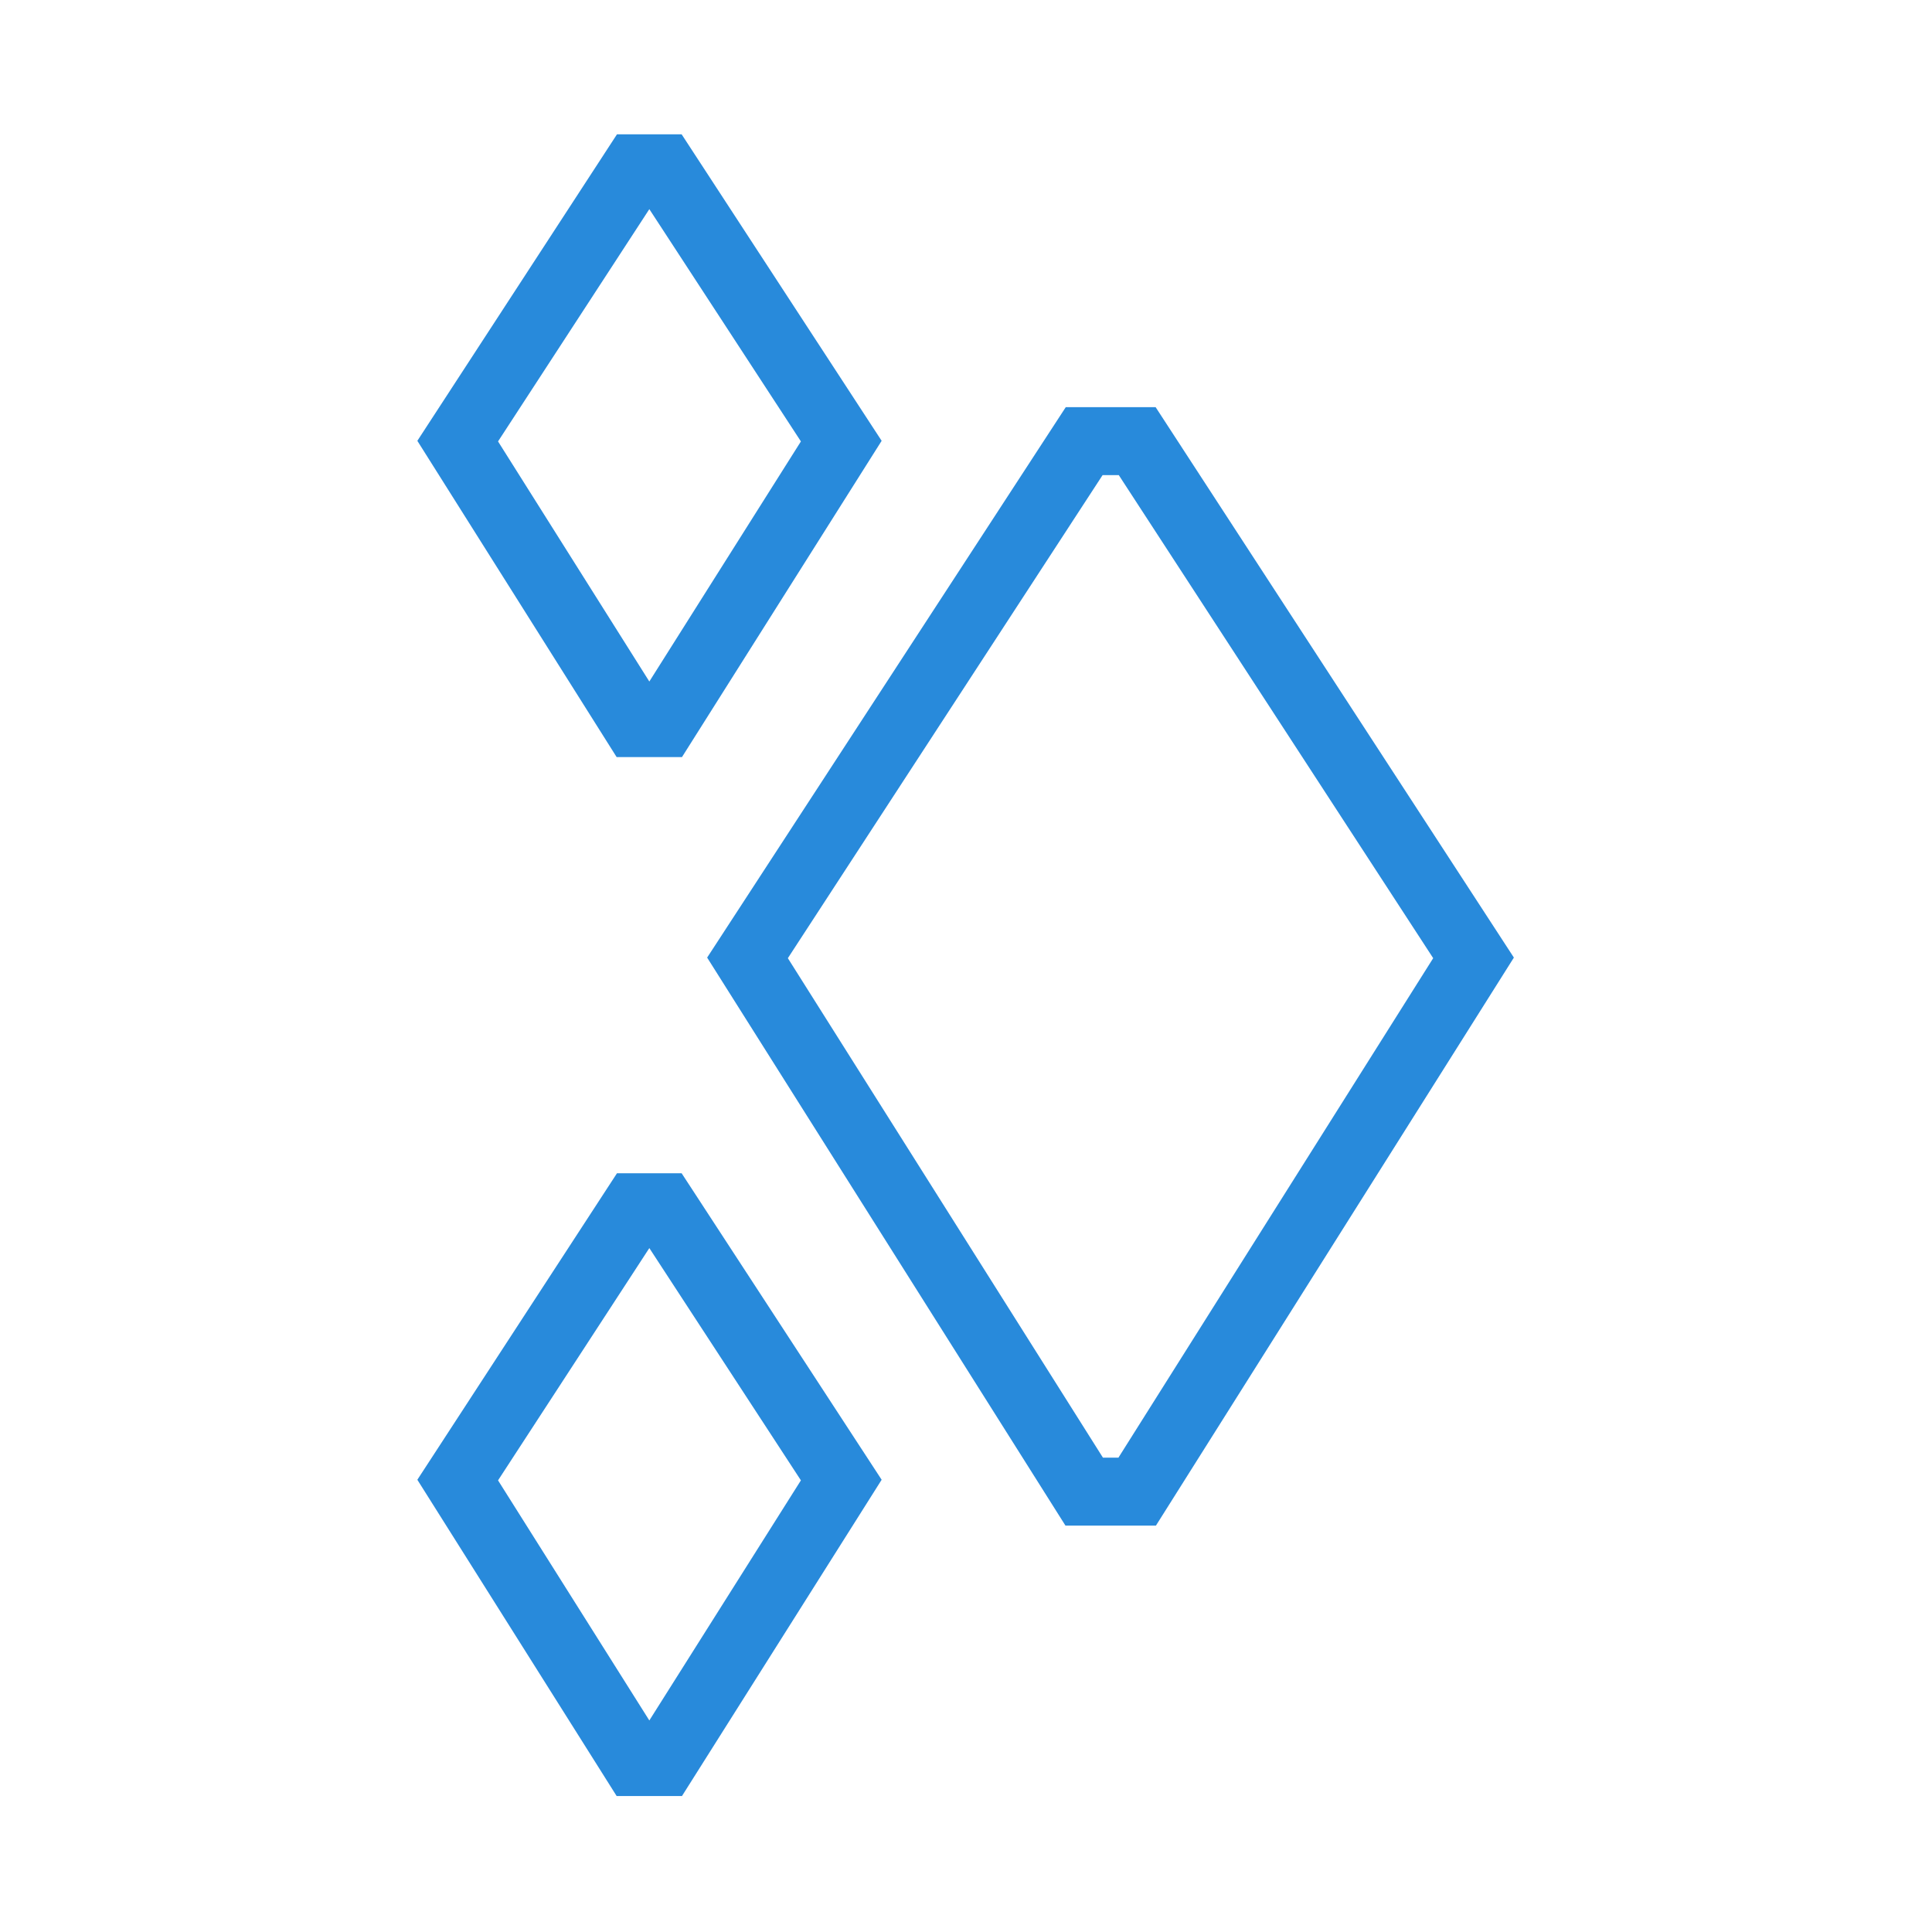
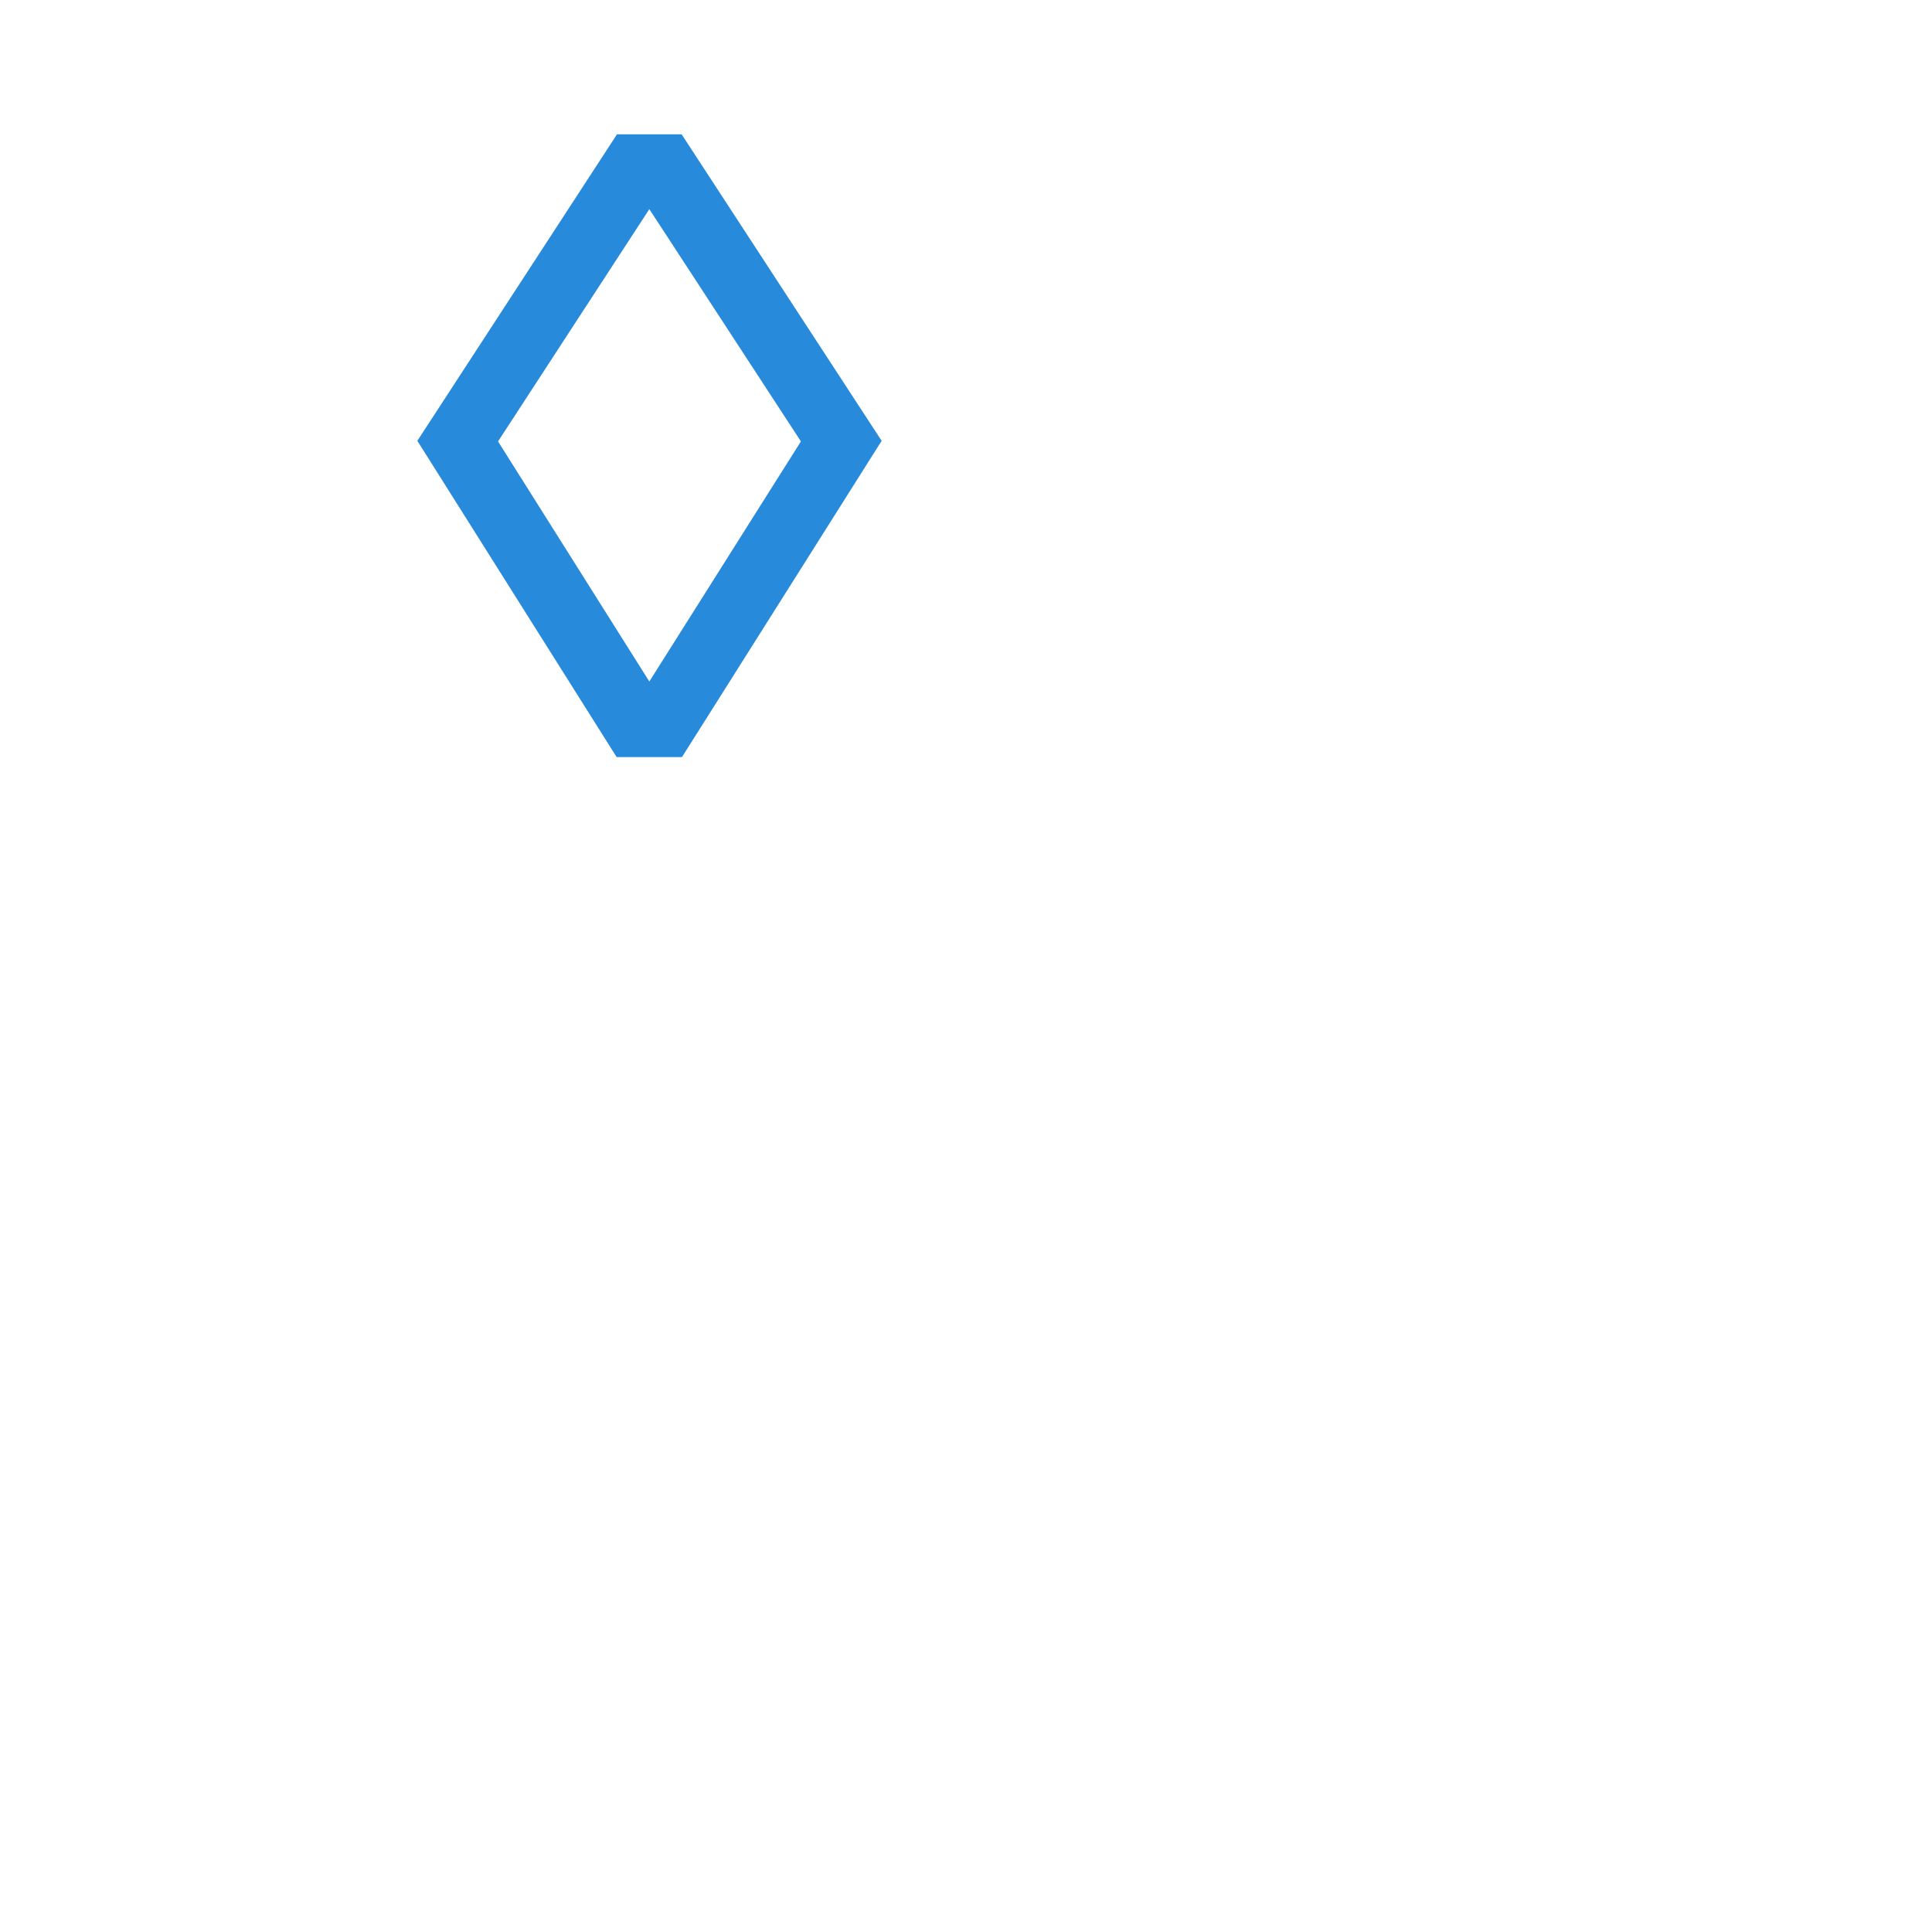
<svg xmlns="http://www.w3.org/2000/svg" width="288px" height="288px" viewBox="0 0 288 288" version="1.1">
  <g stroke="none" stroke-width="1" fill="none" fill-rule="evenodd">
    <g transform="translate(68, 25)" stroke="#288ADB" stroke-width="10.129">
      <polygon id="Path" points="30.869 0.089 26.716 0.089 0.228 40.757 26.716 82.793 30.869 82.793 57.407 40.757" />
-       <polygon id="Path" points="30.869 154.962 26.716 154.962 0.228 195.63 26.716 237.666 30.869 237.666 57.407 195.63" />
-       <polygon id="Path" points="101.519 40.757 93.618 40.757 43.429 117.789 93.618 197.352 101.519 197.352 151.657 117.789" />
    </g>
  </g>
</svg>